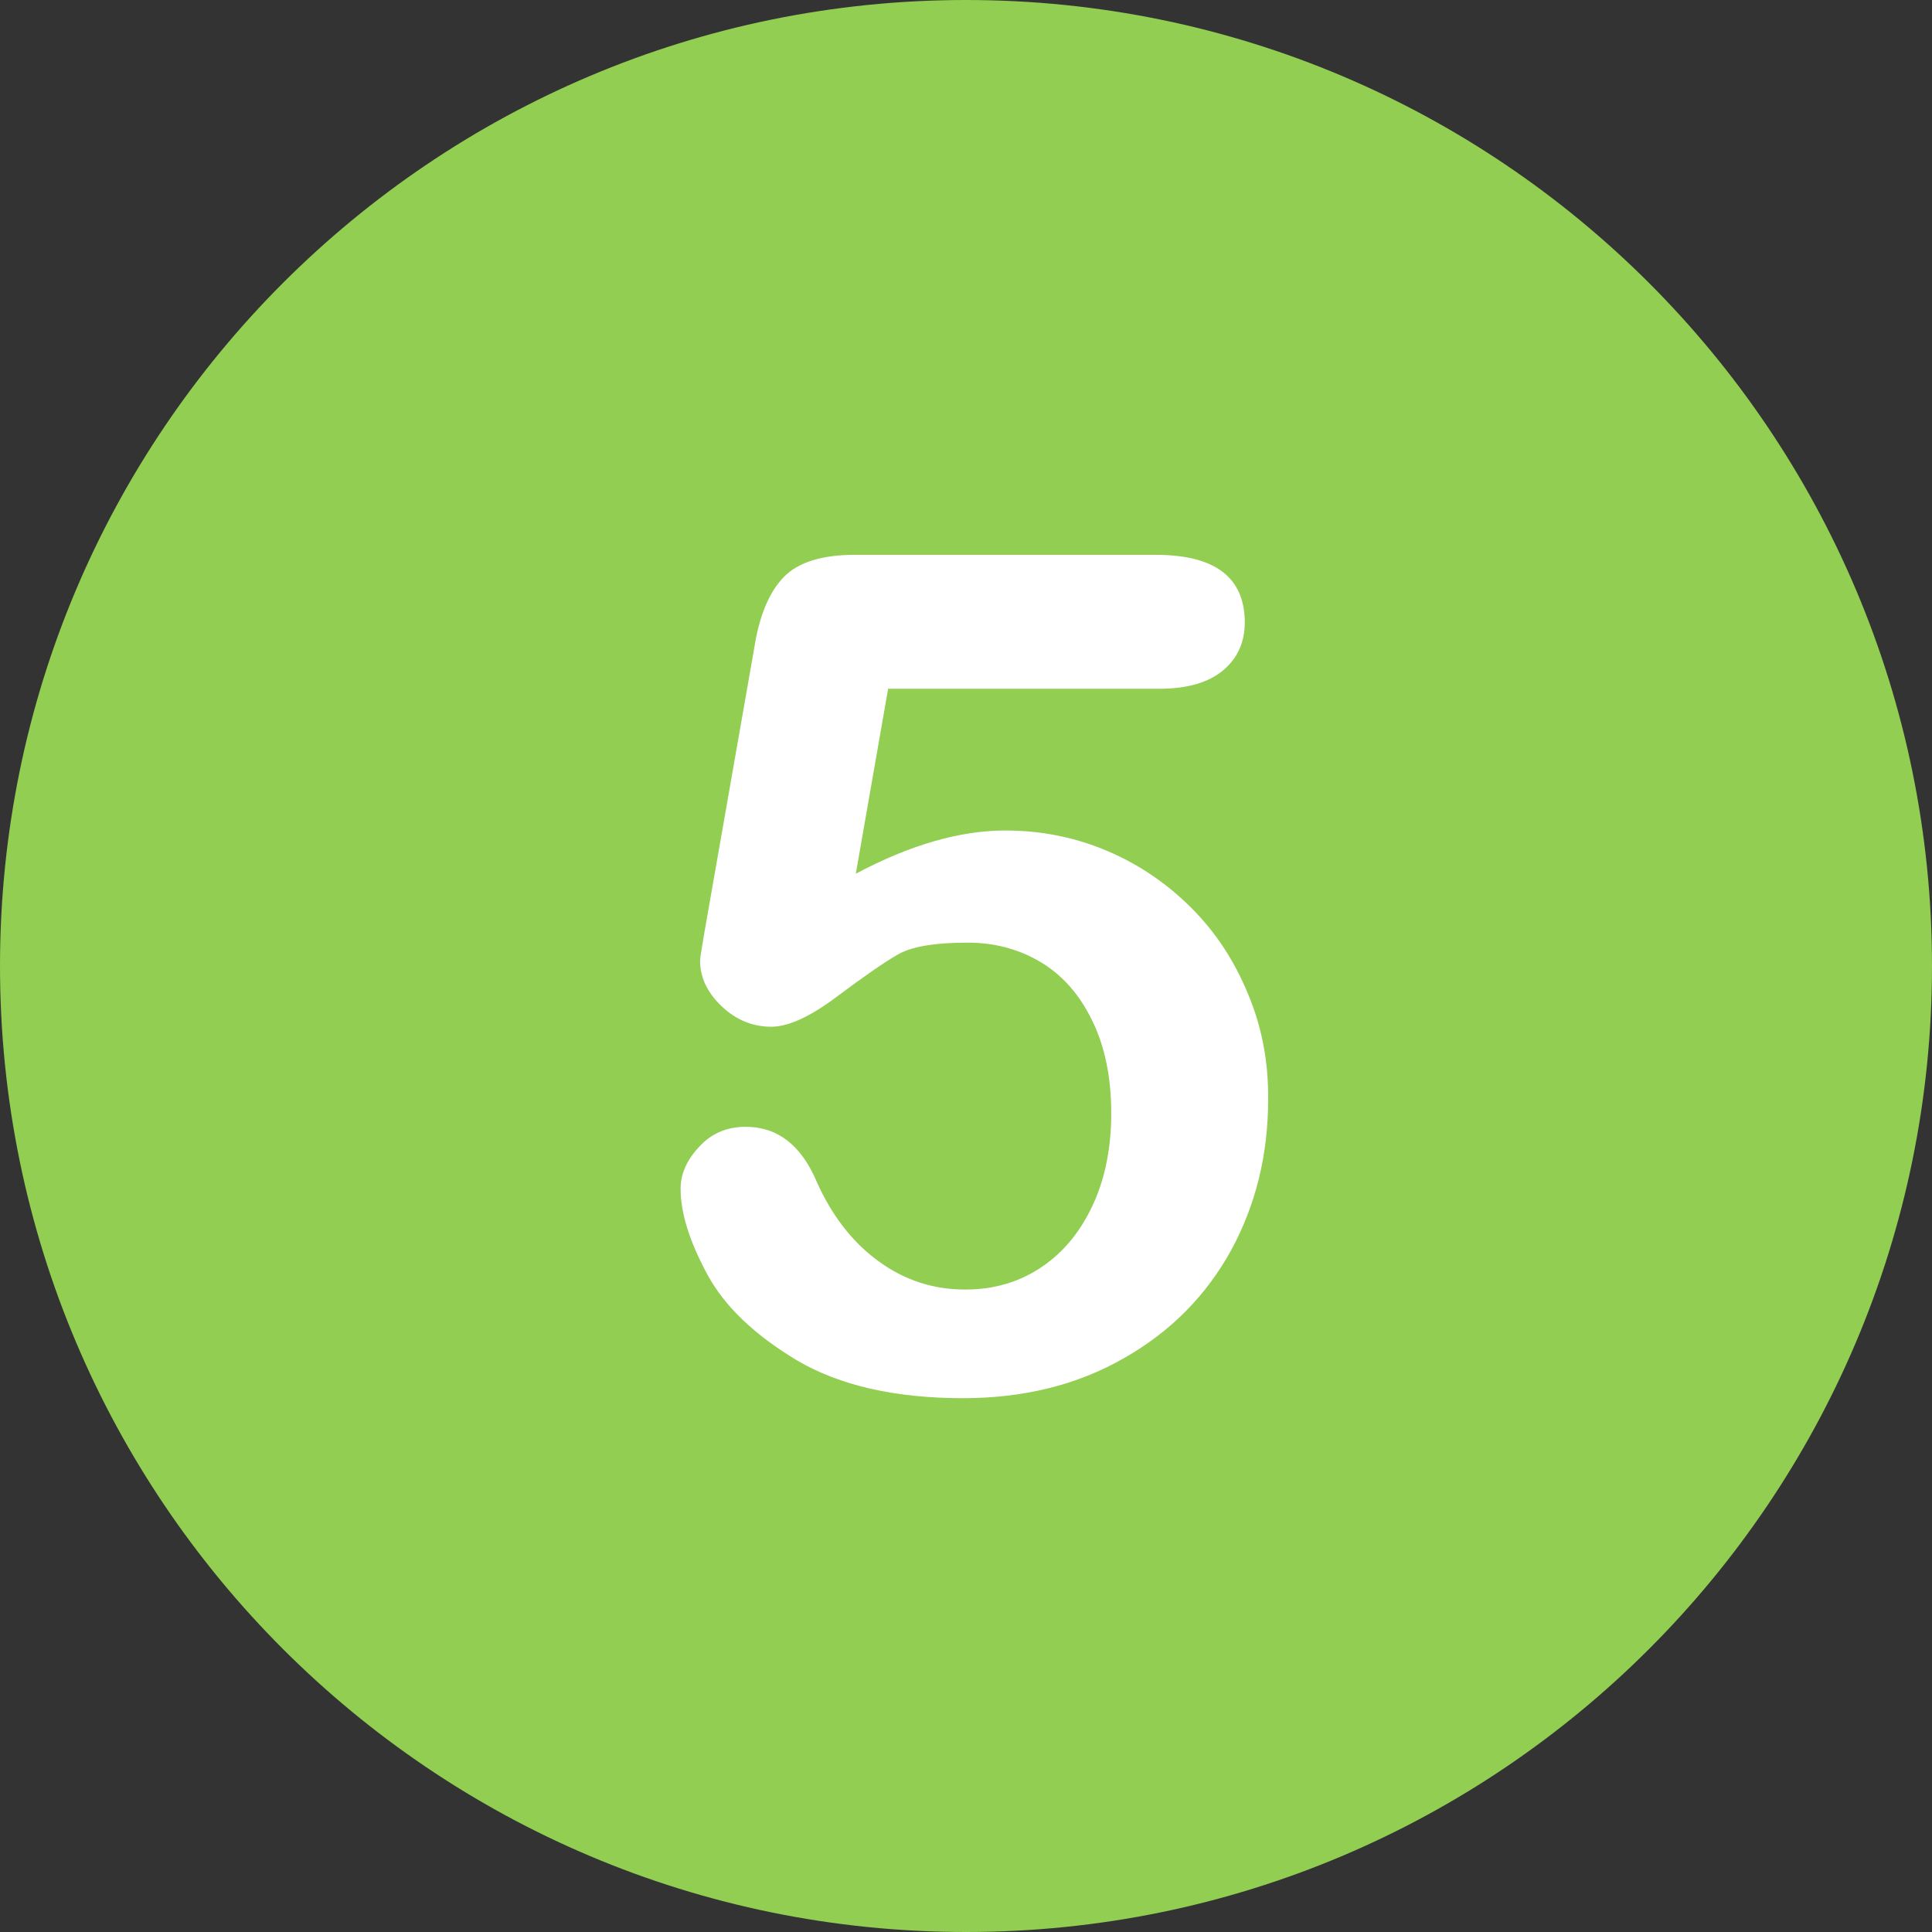
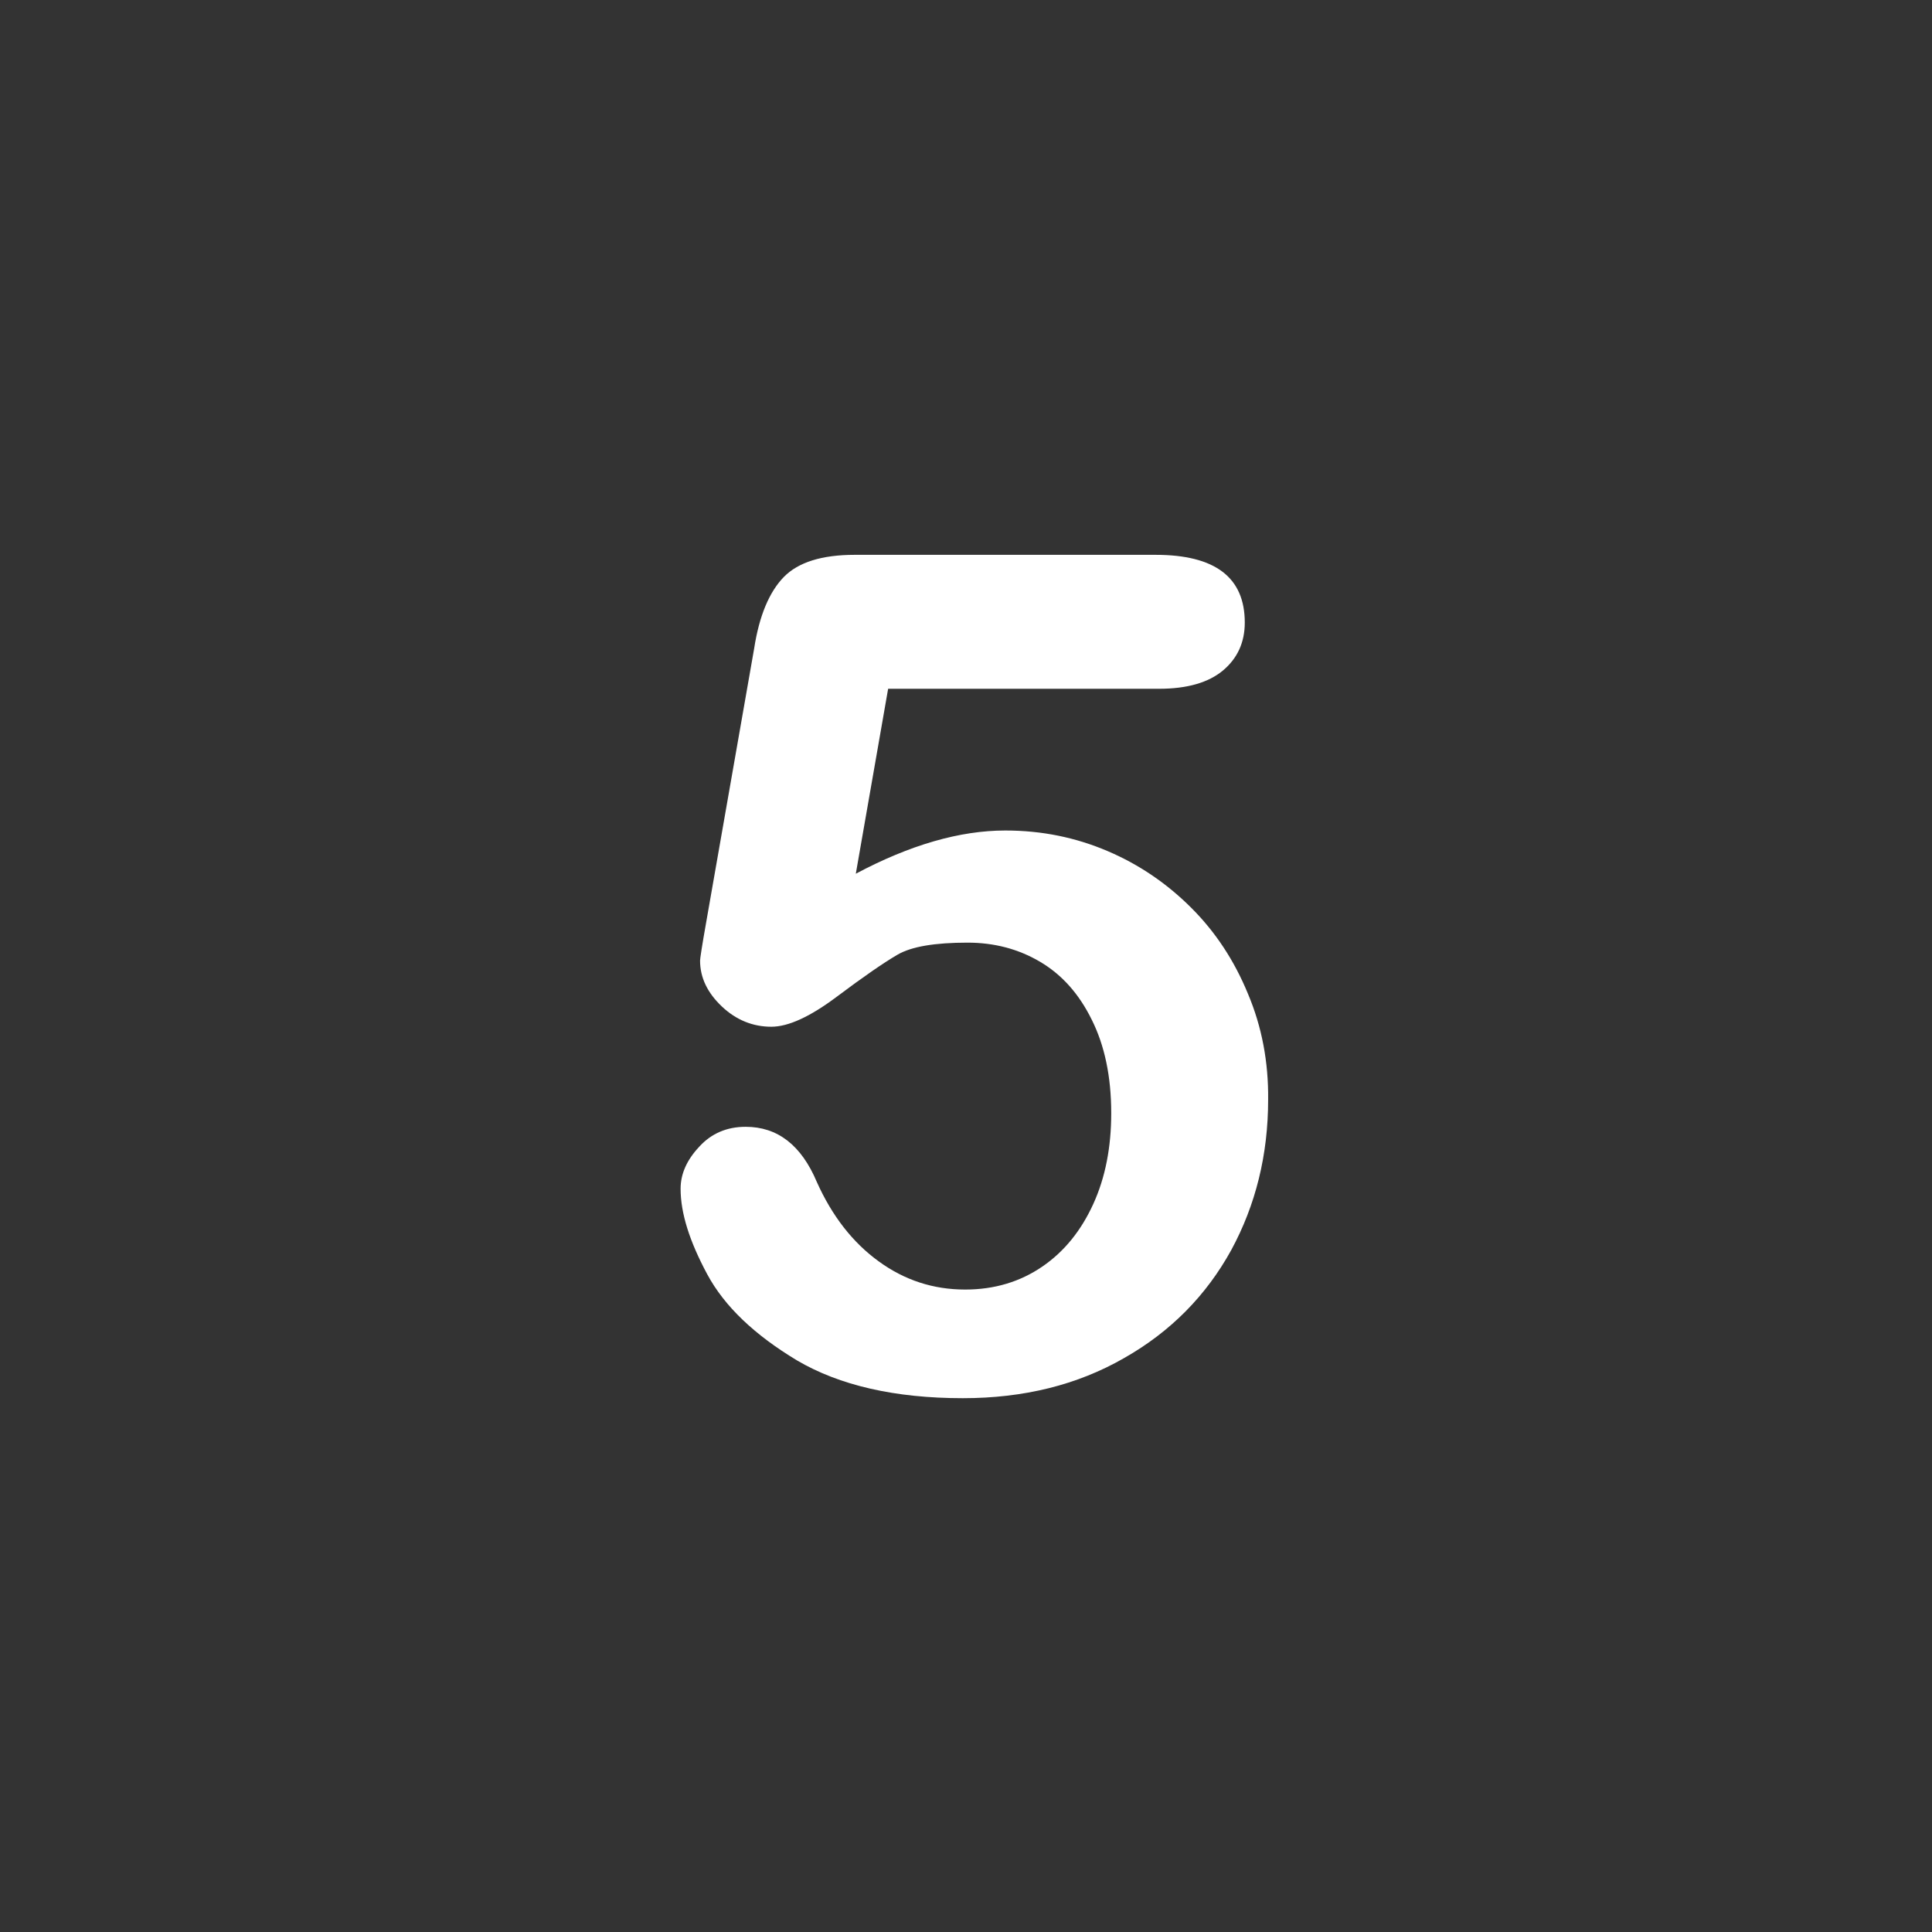
<svg xmlns="http://www.w3.org/2000/svg" enable-background="new 0 0 512 512" fill="#000000" height="496.2" preserveAspectRatio="xMidYMid meet" version="1" viewBox="7.9 7.9 496.2 496.2" width="496.2" zoomAndPan="magnify">
  <rect x="7.9" y="7.9" width="496.2" height="496.2" fill="#333333" stroke="none" />
  <g id="change1_1">
-     <path d="m256 7.9c-137 0-248.1 111.1-248.1 248.1s111.1 248.1 248.1 248.1 248.1-111.1 248.1-248.1-111.1-248.1-248.1-248.1z" fill="#91ce51" />
-   </g>
+     </g>
  <g id="change2_1">
    <path d="m328.4 263.1c-3.5-8.5-8.3-15.8-14.5-22s-13.3-11.1-21.5-14.6-16.9-5.3-26.3-5.3c-11.7 0-24.5 3.7-38.4 11.1l8.3-47.5h69.6c7.2 0 12.7-1.6 16.4-4.7s5.6-7.2 5.6-12.3c0-11.6-7.6-17.4-22.9-17.4h-77.3c-8.4 0-14.5 1.9-18.2 5.7s-6.3 9.9-7.6 18.3l-12.3 70.2c-1.1 6.2-1.6 9.5-1.6 10 0 4.4 1.9 8.3 5.6 11.8s8 5.2 12.7 5.2c4.4 0 10-2.6 16.8-7.7s12-8.7 15.6-10.8 9.6-3.1 18-3.1c6.8 0 13 1.6 18.6 4.9s10 8.2 13.3 14.9c3.3 6.6 5 14.6 5 24 0 8.7-1.5 16.5-4.6 23.3s-7.4 12.2-13.1 16.1-12.3 5.9-19.8 5.9c-8.2 0-15.6-2.4-22.3-7.3-6.6-4.8-11.9-11.6-15.8-20.3-4-9.5-10.1-14.2-18.3-14.2-4.8 0-8.8 1.7-11.9 5.1-3.2 3.4-4.8 7-4.8 10.8 0 6.3 2.3 13.5 6.8 21.9s12.3 15.7 23.1 22.2c10.9 6.4 25.1 9.7 42.6 9.7 15.6 0 29.4-3.4 41.4-10.3 12-6.8 21.1-16.1 27.5-27.7 6.3-11.6 9.5-24.5 9.5-38.7 0.1-9.6-1.6-18.7-5.2-27.2" fill="#ffffff" />
  </g>
</svg>